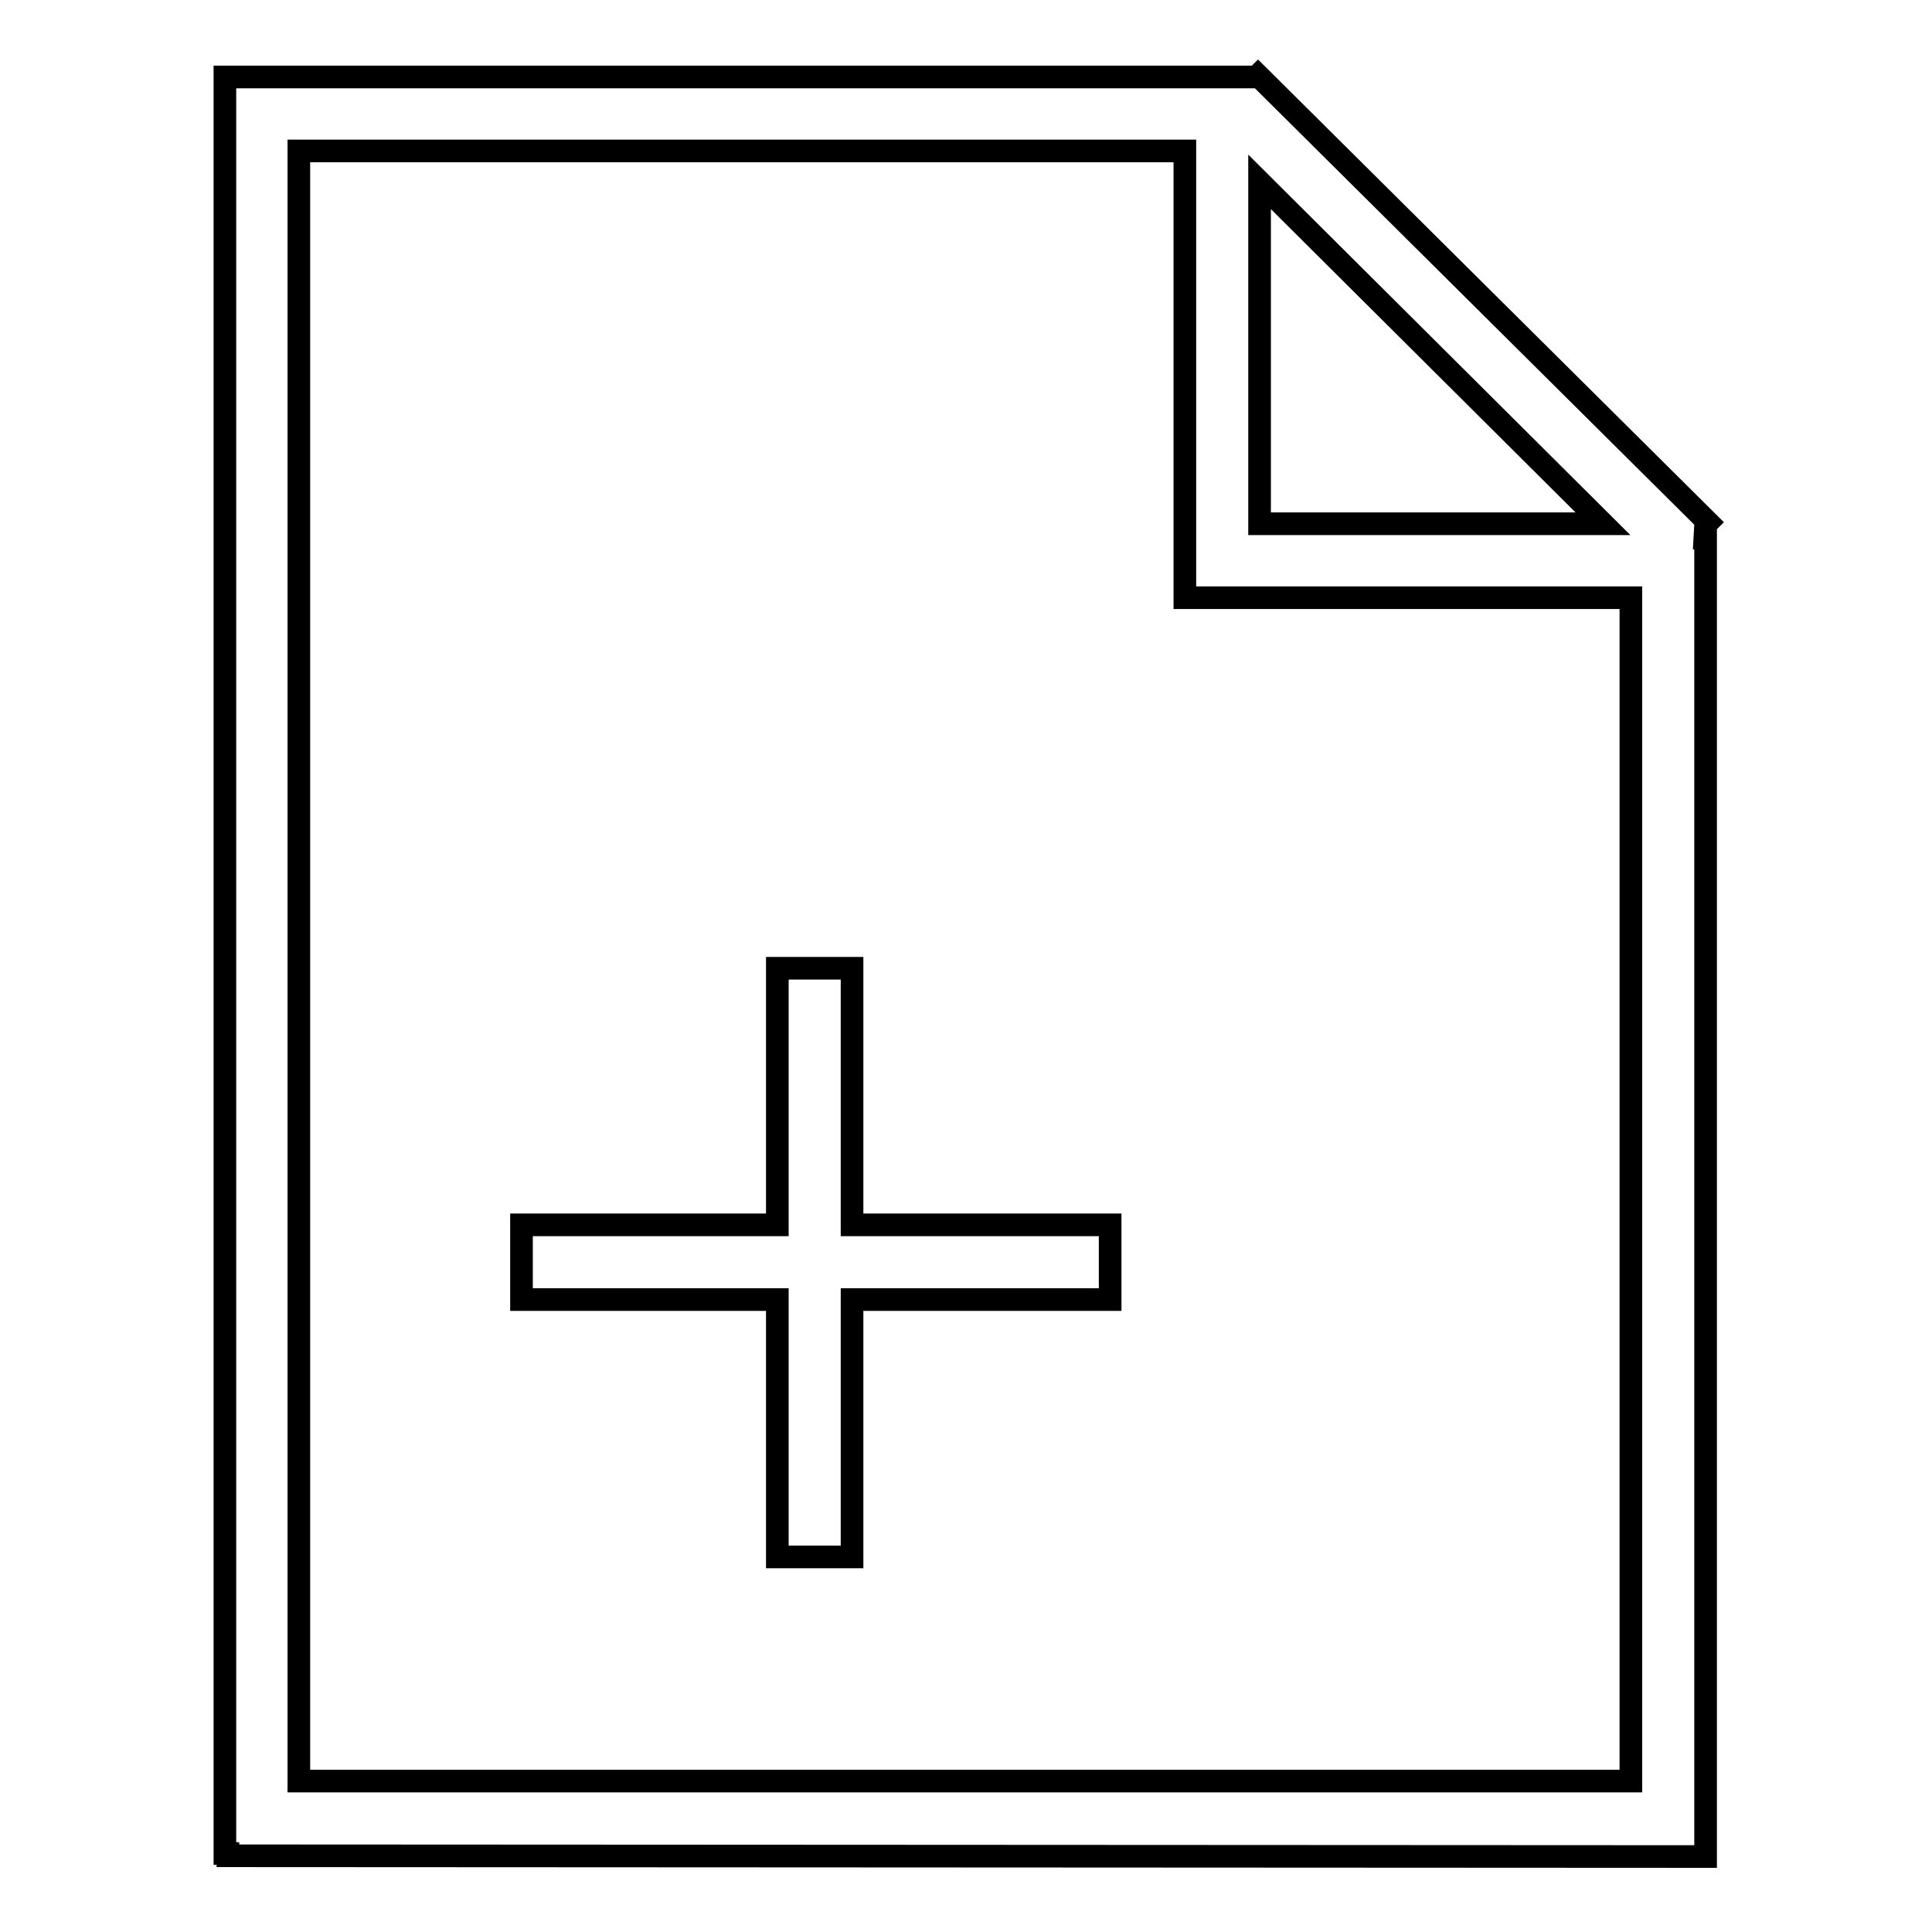
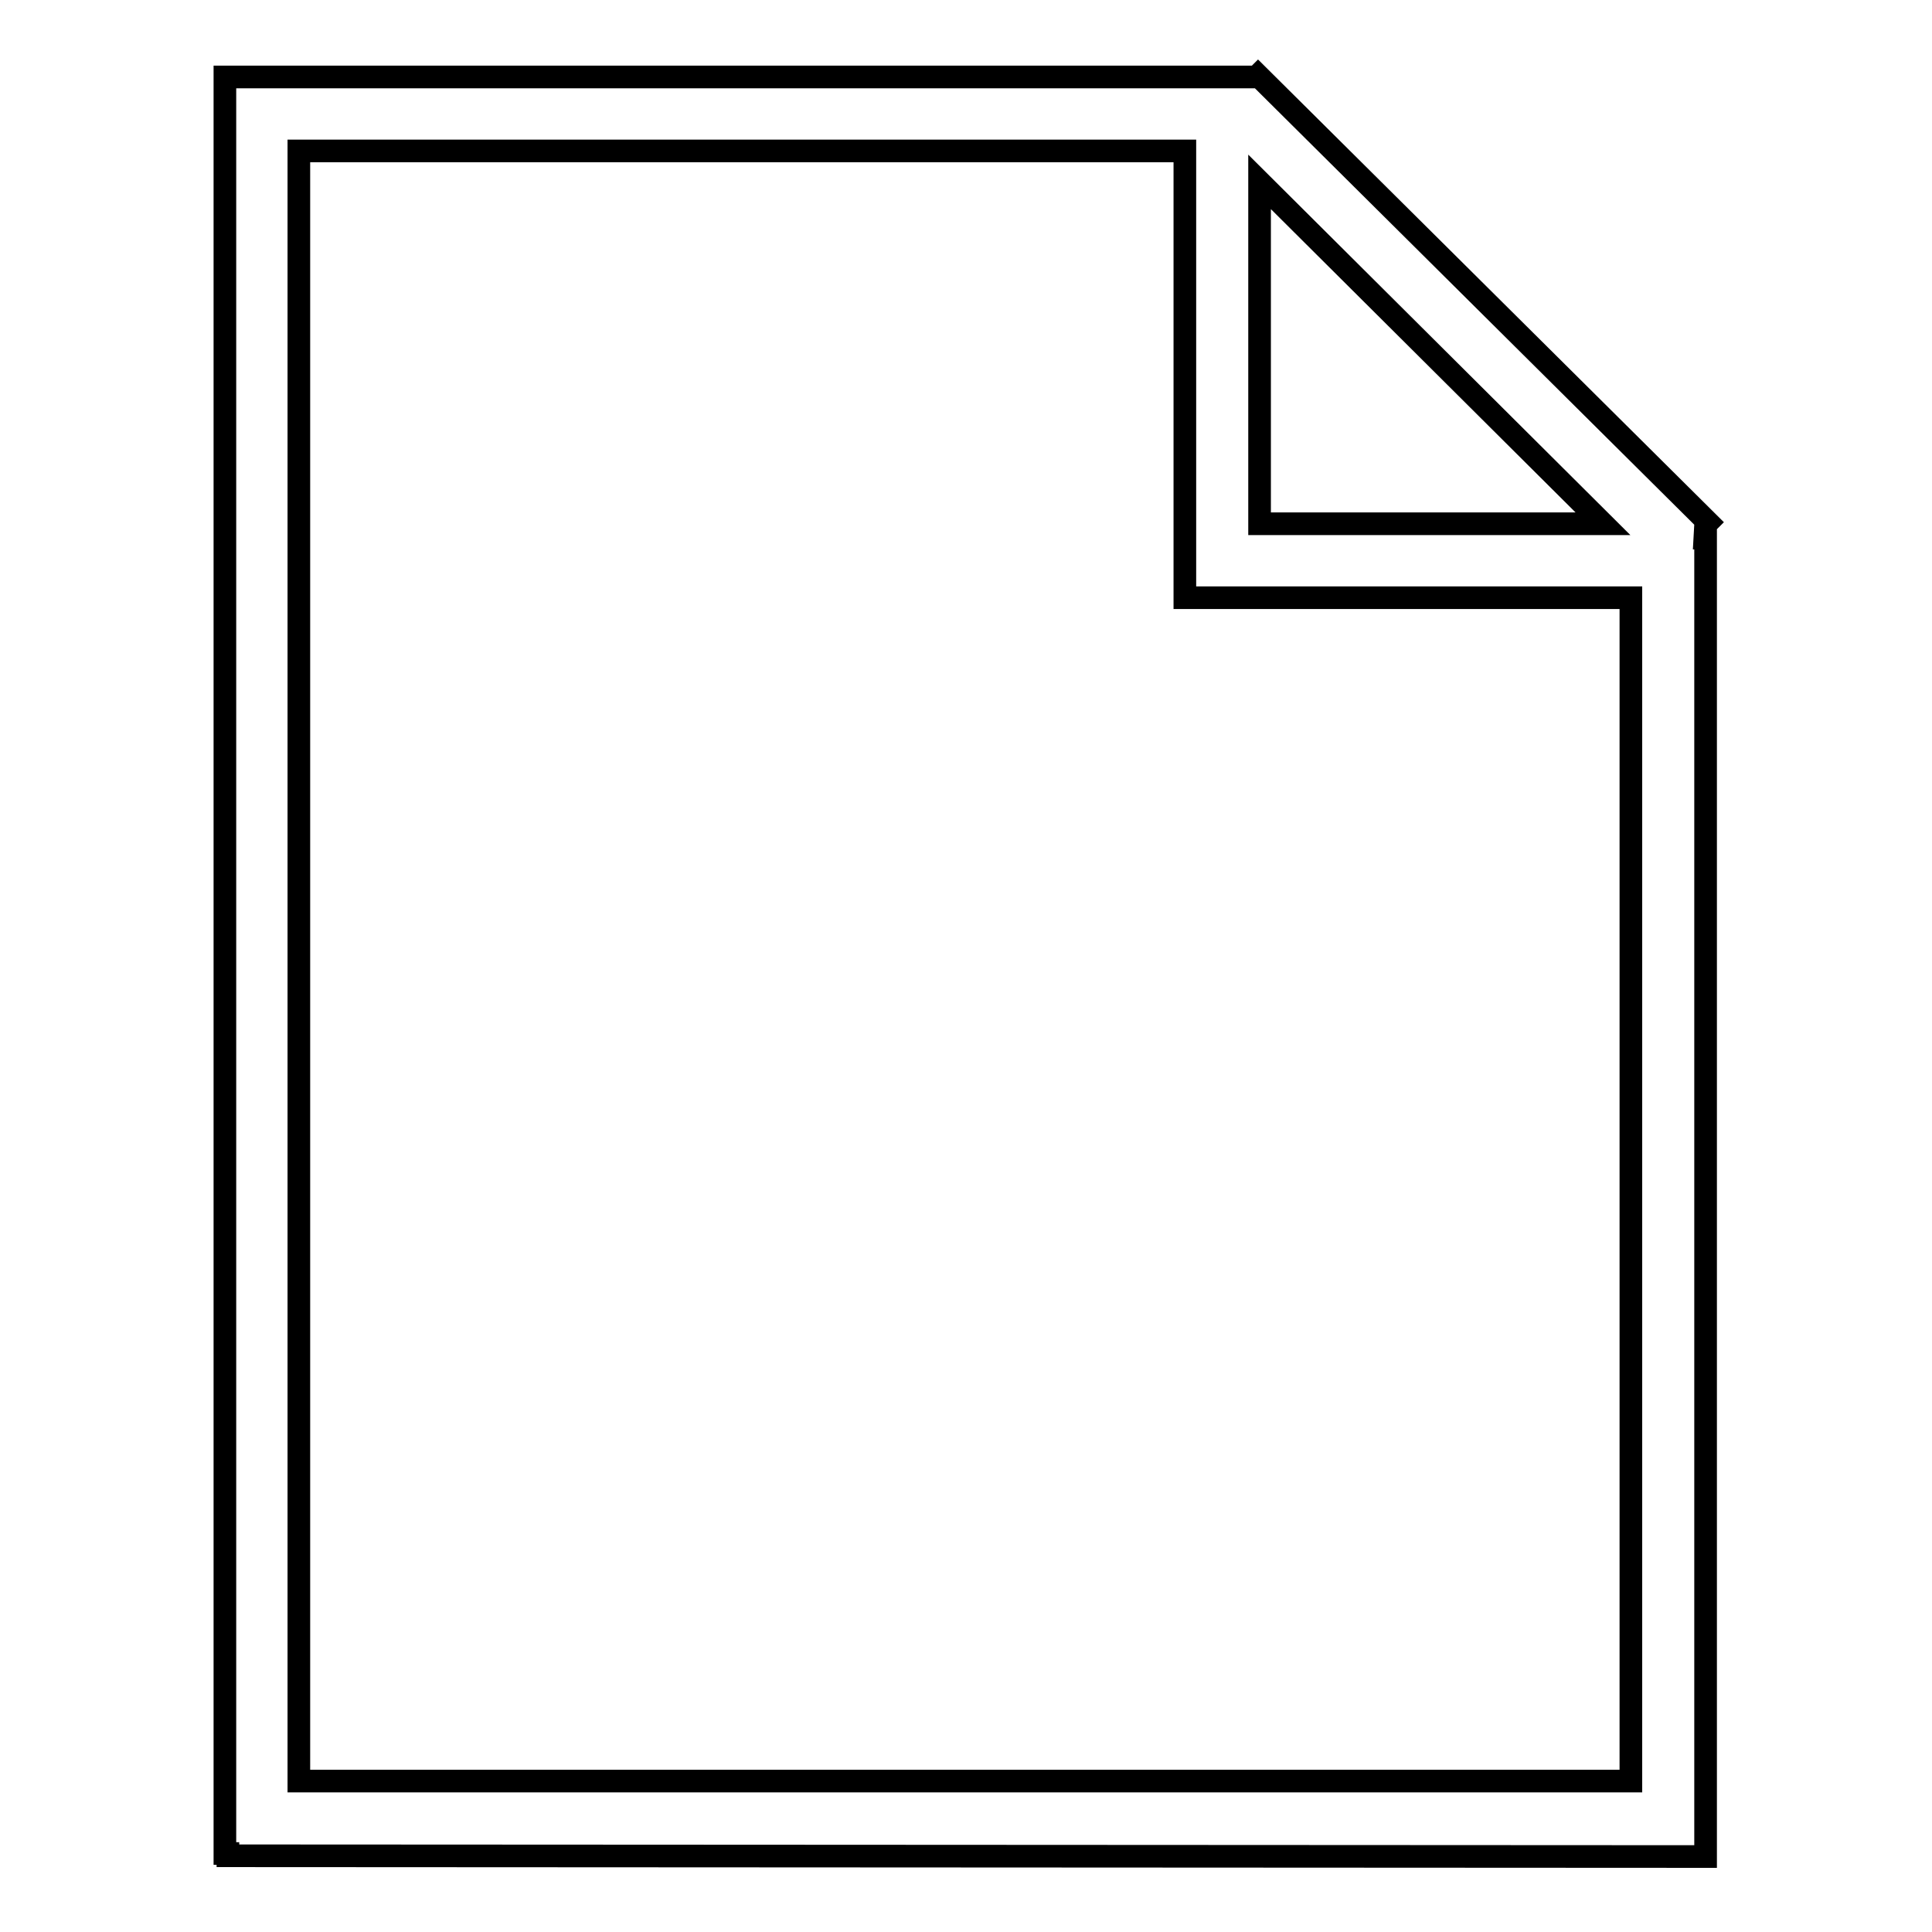
<svg xmlns="http://www.w3.org/2000/svg" version="1.1" x="0px" y="0px" viewBox="0 0 256 256" enable-background="new 0 0 256 256" xml:space="preserve">
  <g>
    <g>
      <path stroke-width="3" fill-opacity="0" stroke="#000000" d="M226,69.5l0.3-0.3L166.7,10l-0.2,0.2H29.8v235.4h0.4v0.3L226,246V71.3h-0.1L226,69.5L226,69.5z M212.4,69.4h-45.5V24.1L212.4,69.4z M39.6,236V20H157v59.2h59.1V236H39.6L39.6,236z" />
-       <path stroke-width="3" fill-opacity="0" stroke="#000000" d="M112.9,128.3H103v34H69.1v9.9H103v34.1h9.9v-34.1h34.2v-9.9h-34.2V128.3z" />
    </g>
  </g>
</svg>